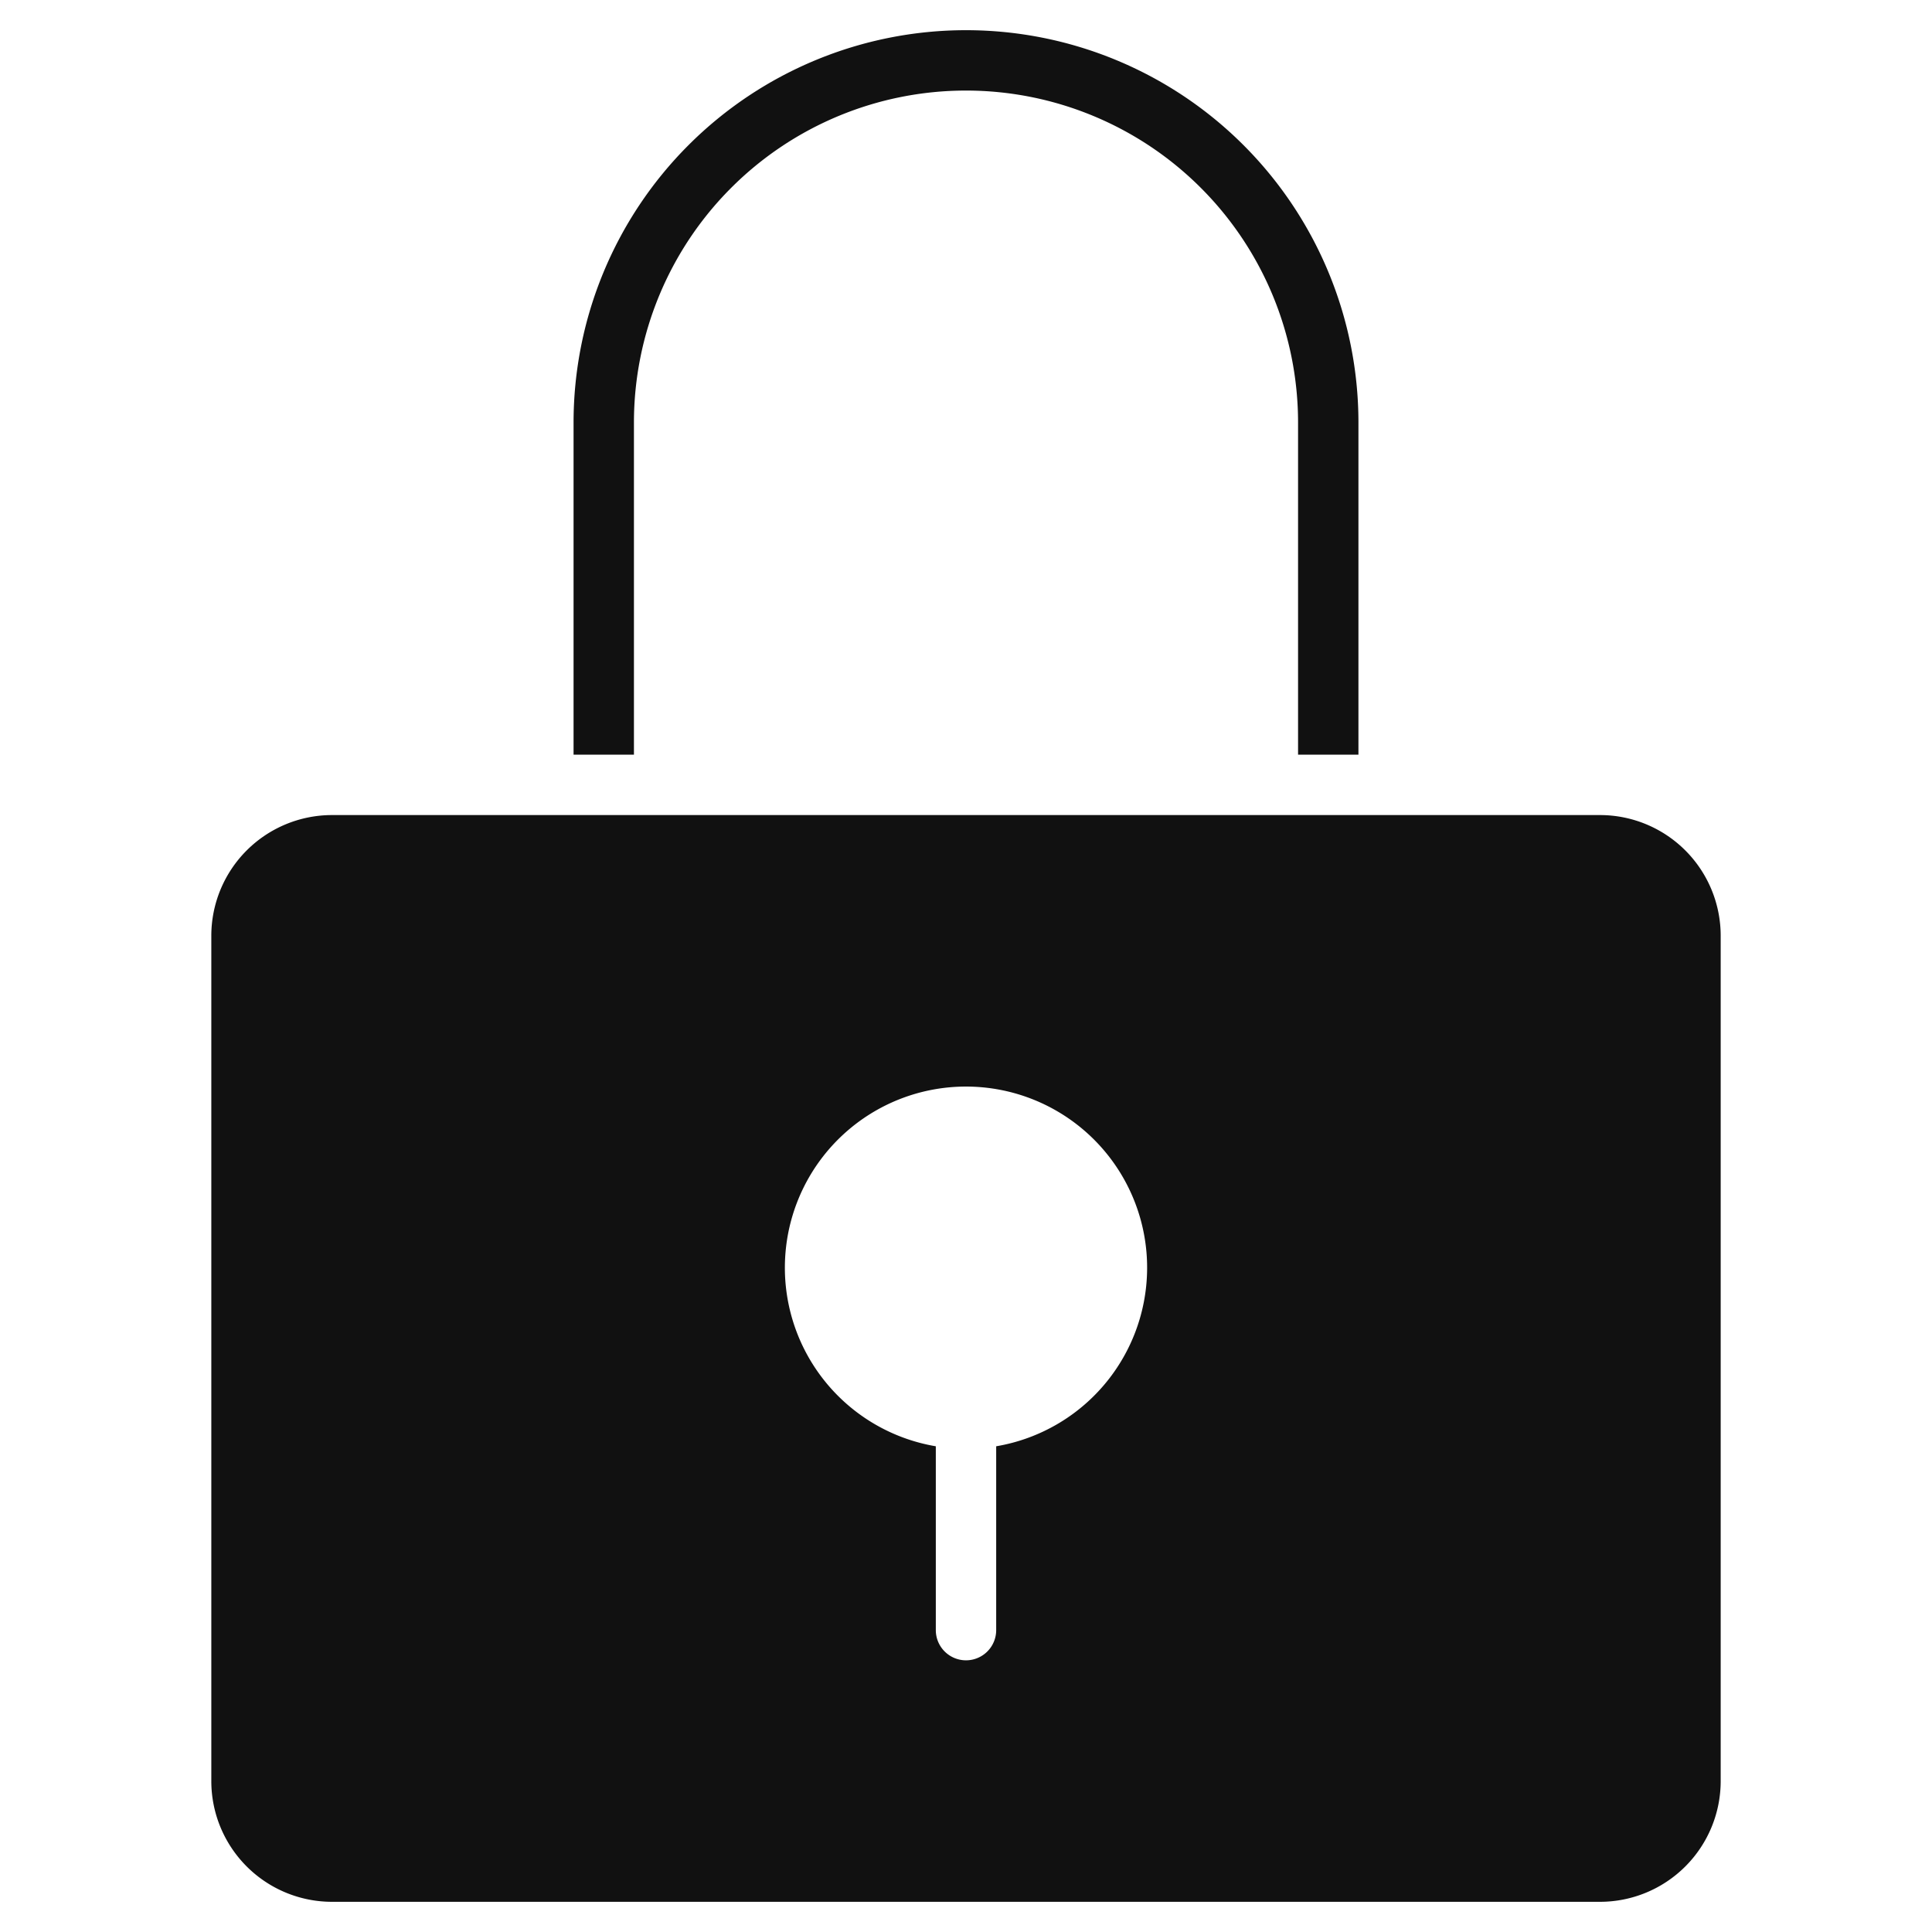
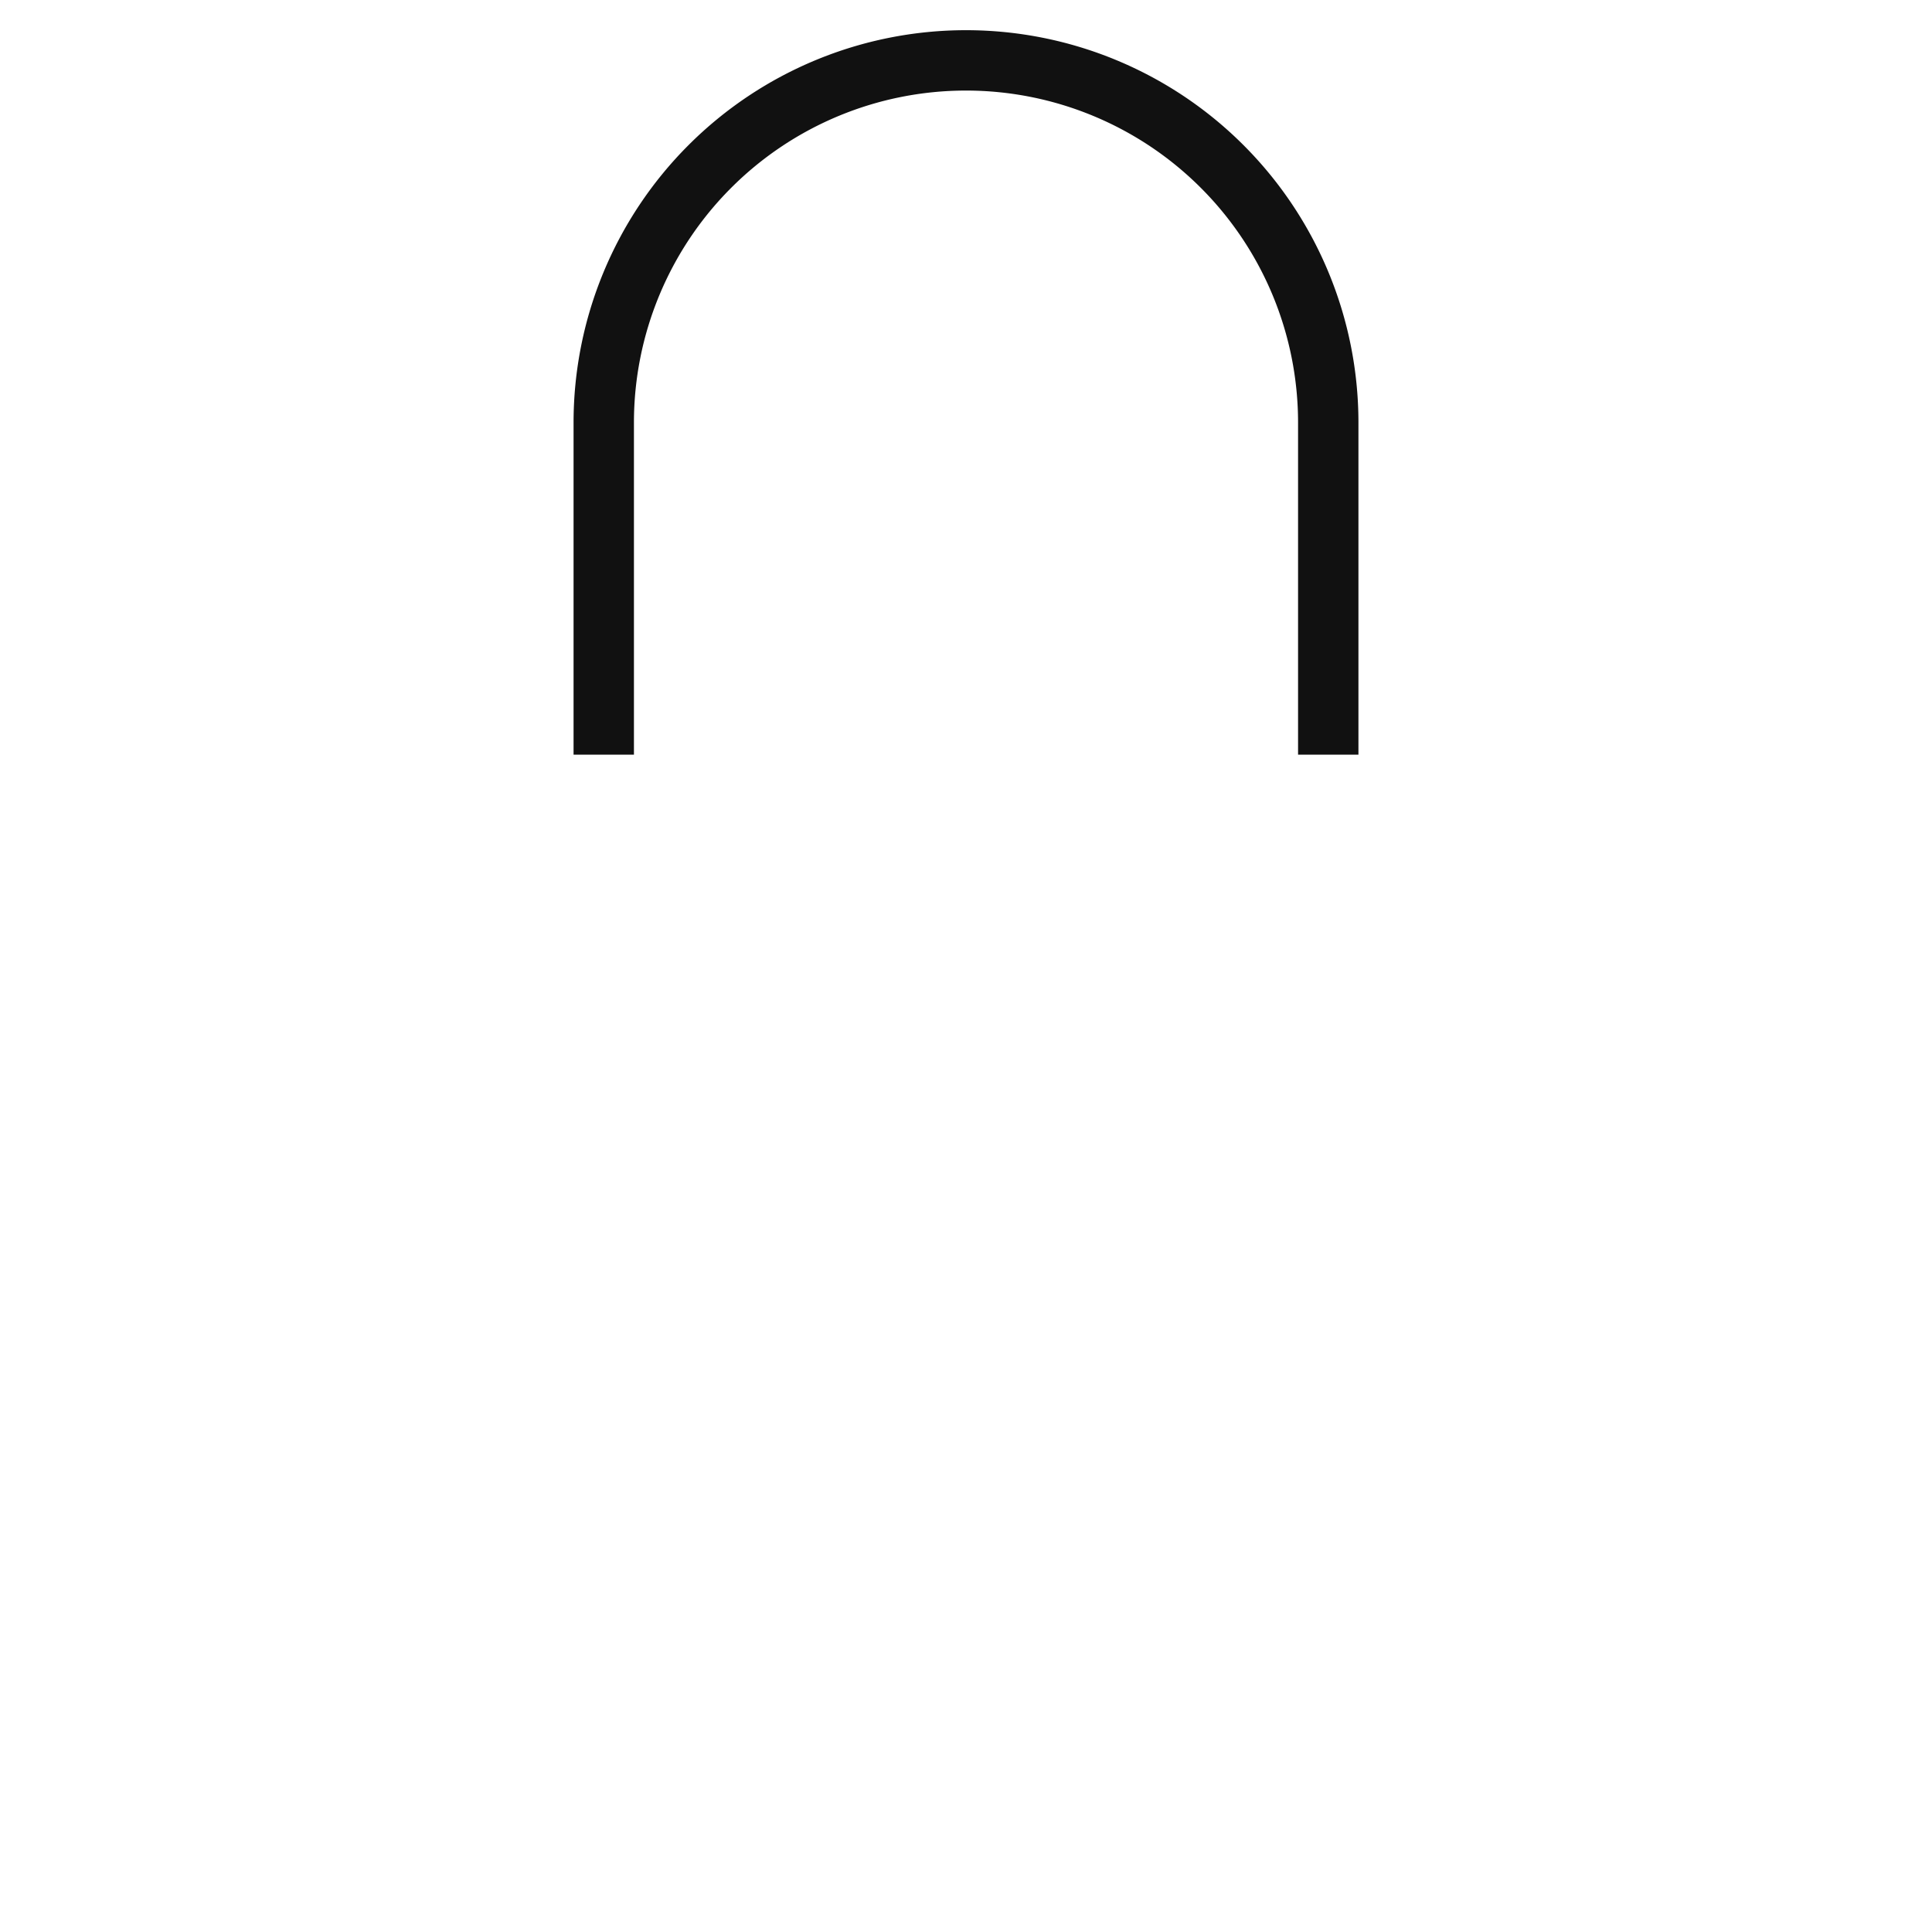
<svg xmlns="http://www.w3.org/2000/svg" viewBox="0 0 64 64" width="64" height="64">
  <g class="nc-icon-wrapper" stroke="none" fill="#111111">
    <path data-color="color-2" d="M45,25H43V14a11,11,0,0,0-22,0V25H19V14a13,13,0,0,1,26,0Z" />
-     <path d="M53,27H11a4,4,0,0,0-4,4V59a4,4,0,0,0,4,4H53a4,4,0,0,0,4-4V31A4,4,0,0,0,53,27ZM33,47.91V54a1,1,0,0,1-2,0V47.91a6,6,0,1,1,2,0Z" fill="#111111" />
  </g>
</svg>